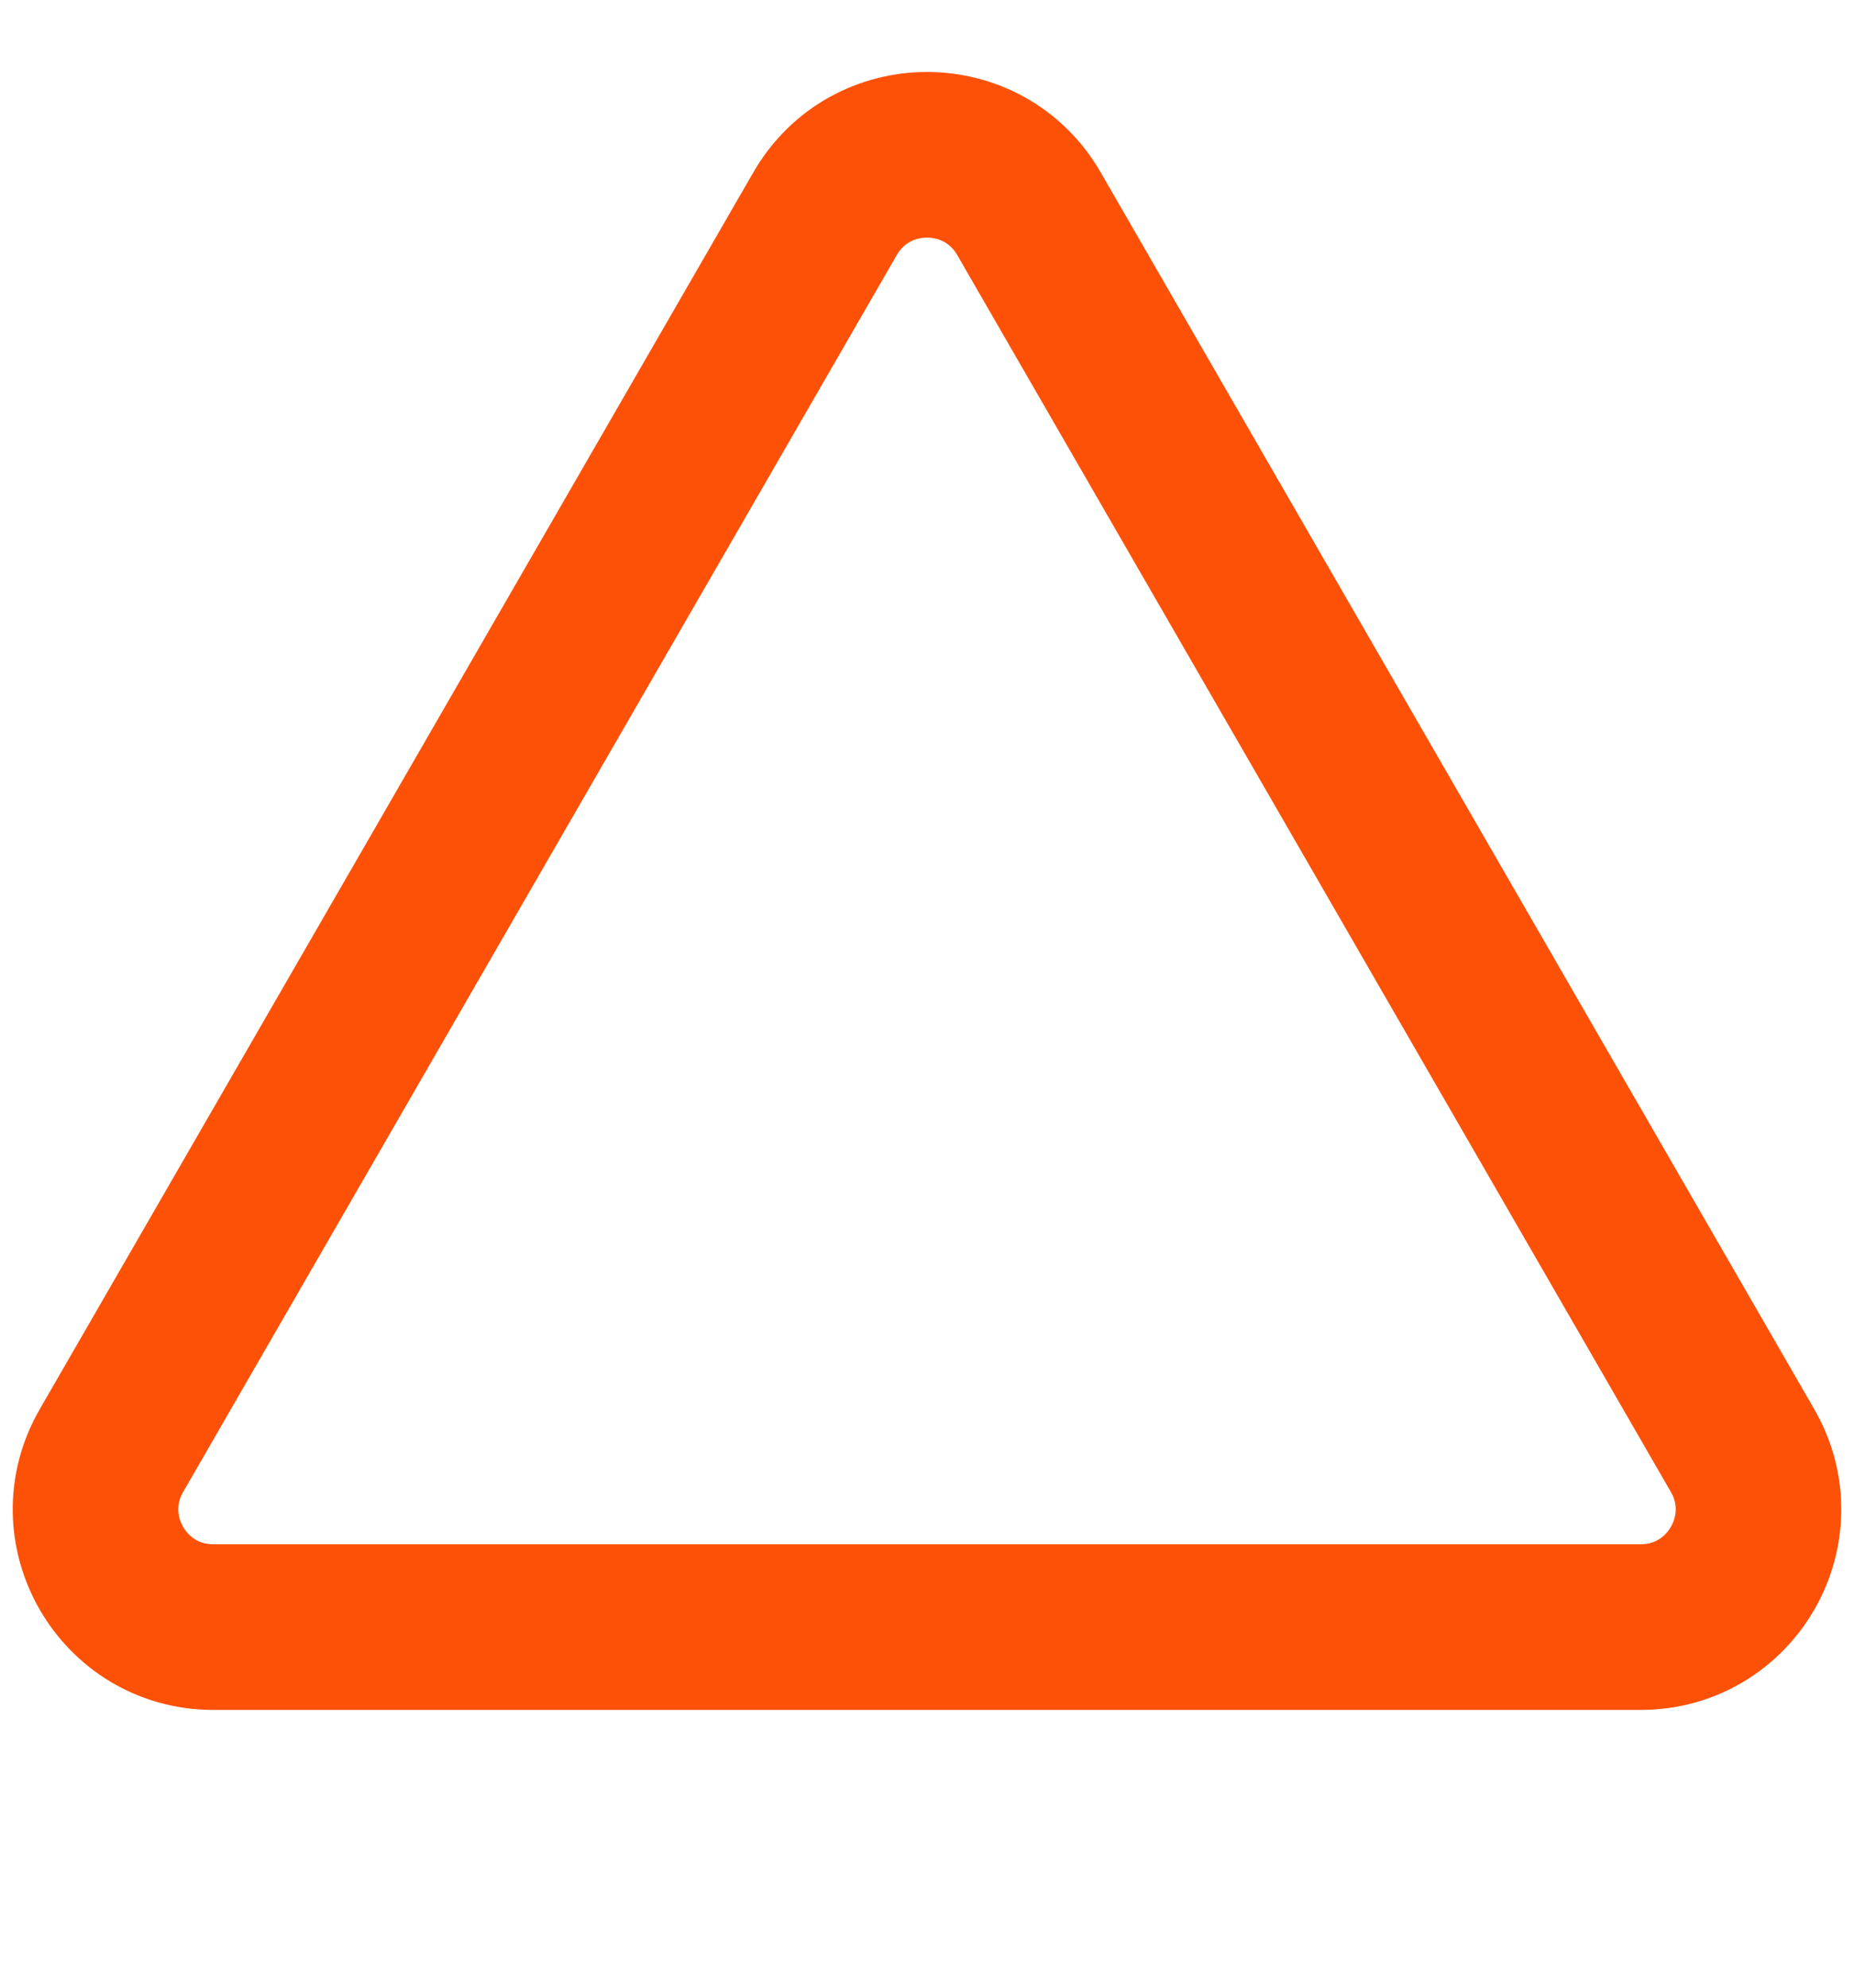
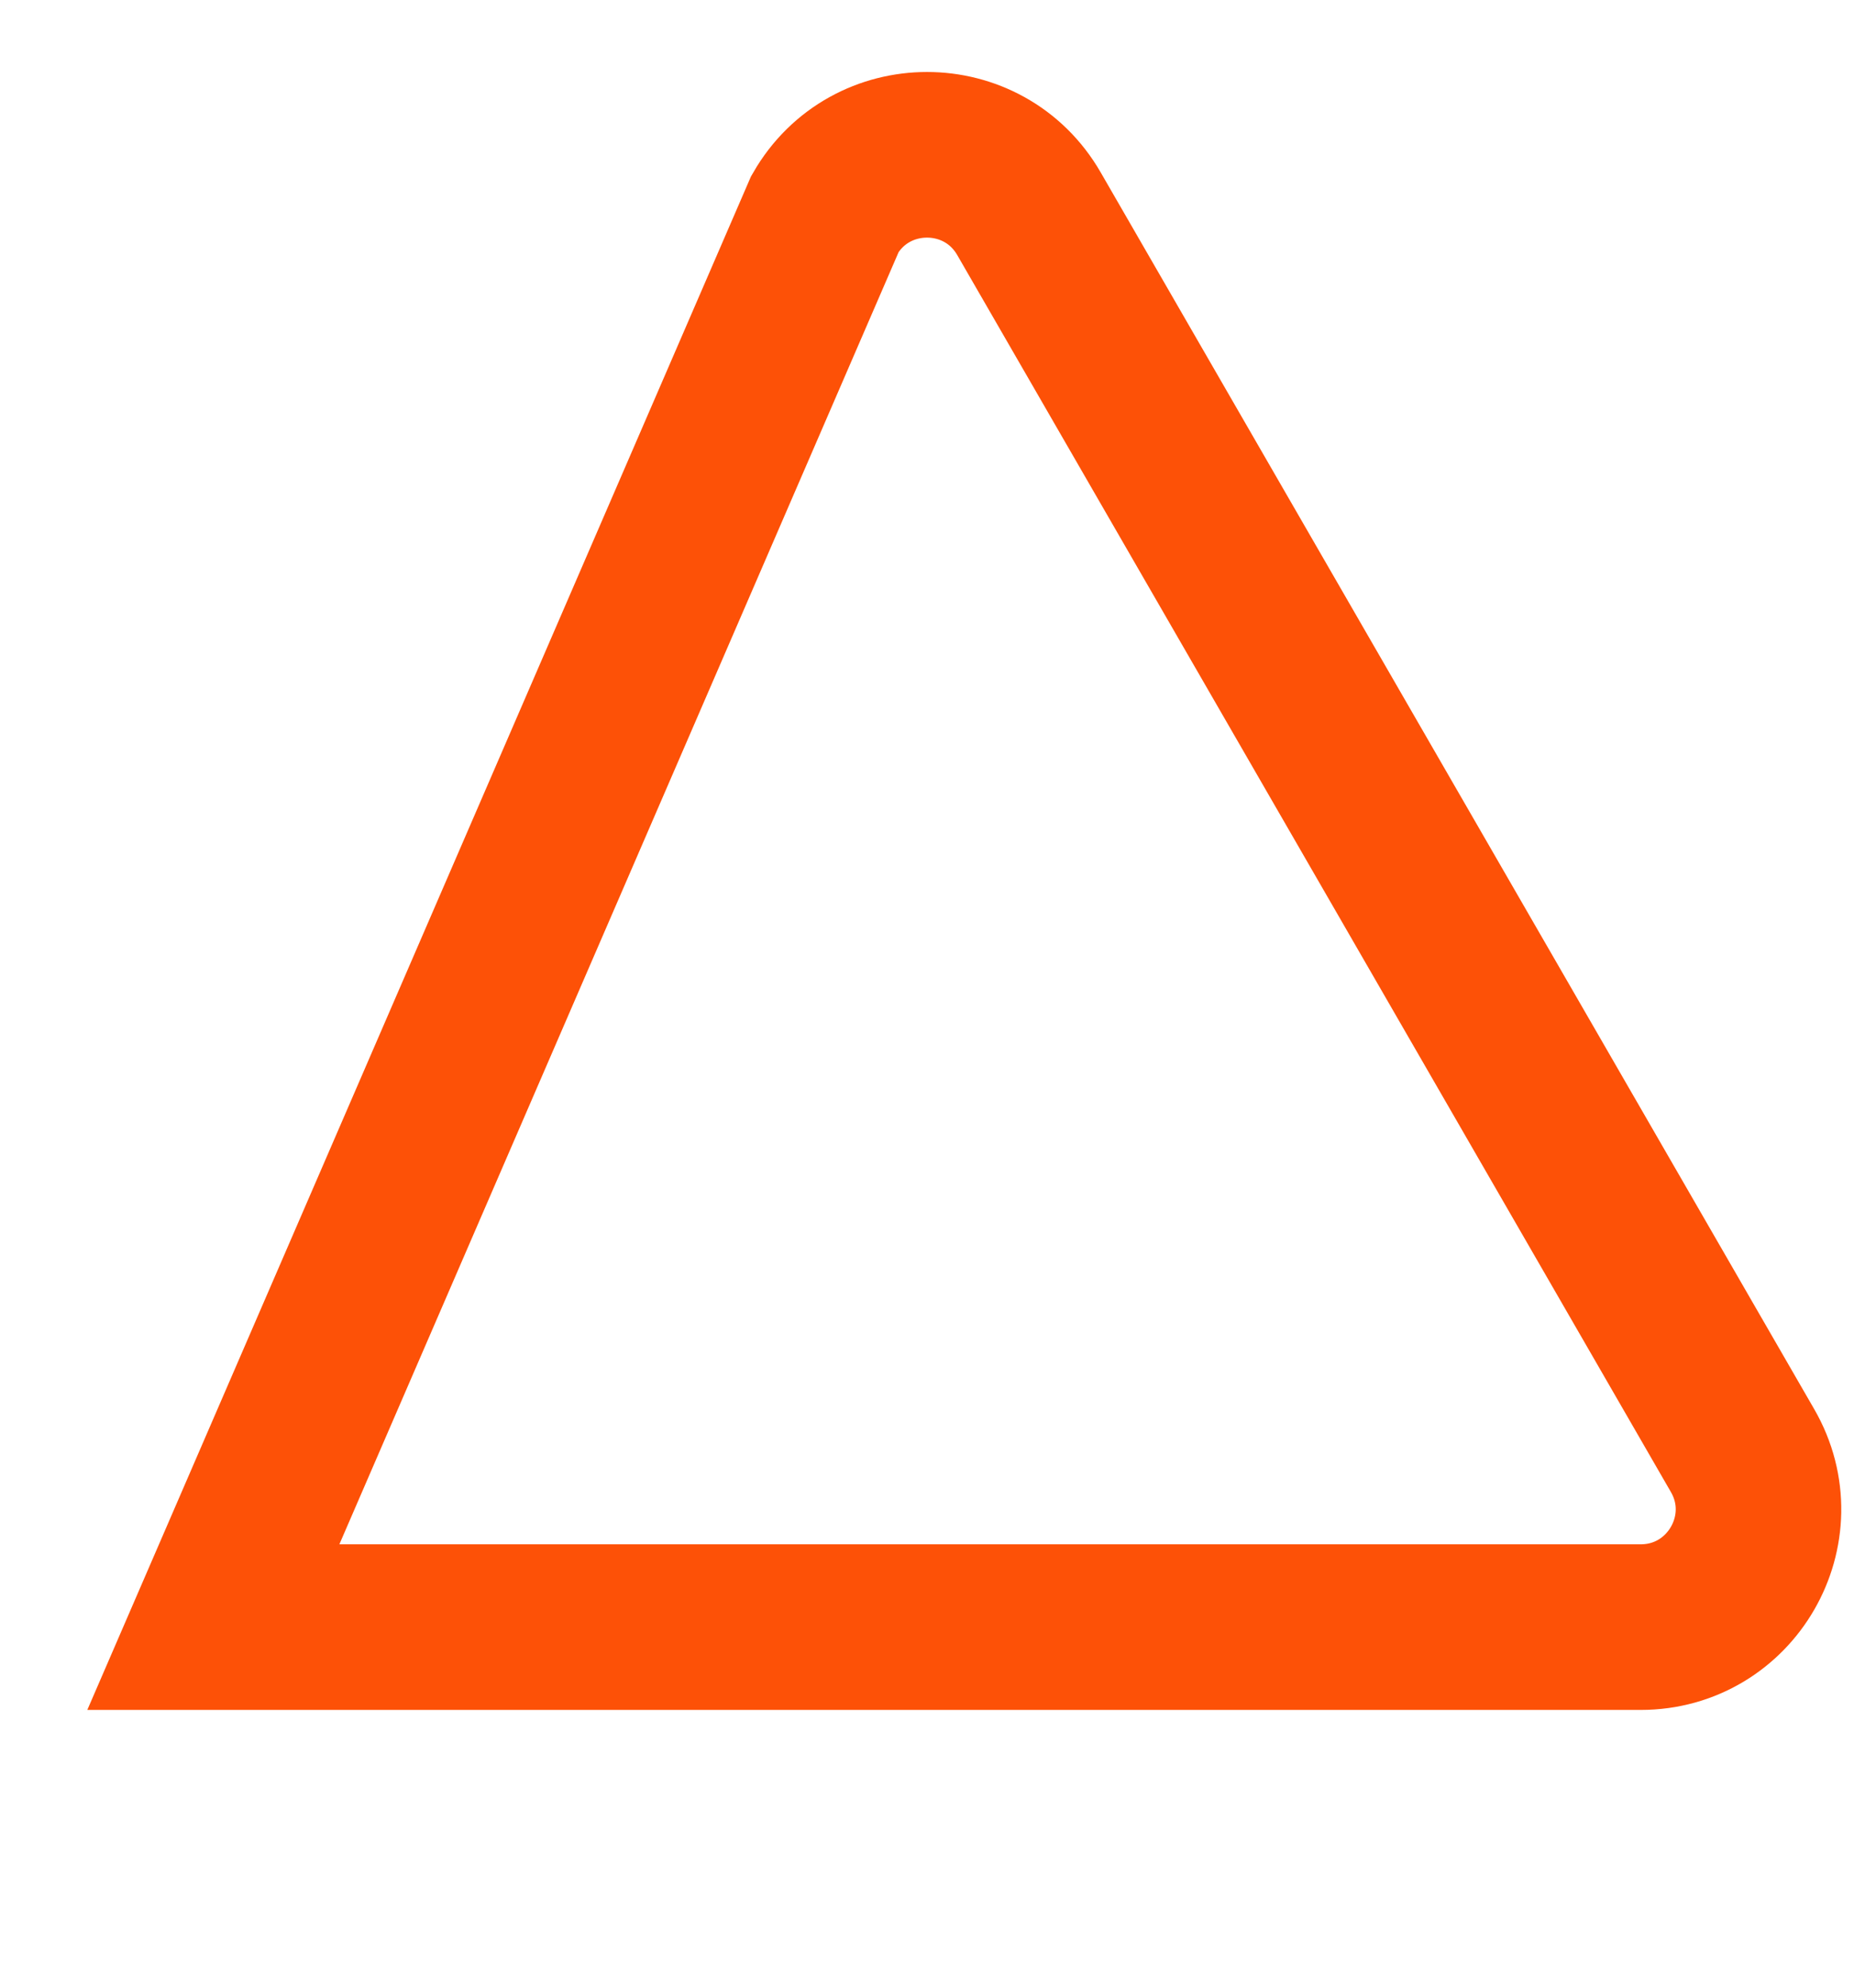
<svg xmlns="http://www.w3.org/2000/svg" width="14" height="15" viewBox="0 0 14 15" fill="none">
-   <path d="M6.23 1.613C6.572 1.02 7.428 1.02 7.77 1.613L13.158 10.946C13.501 11.539 13.073 12.279 12.389 12.279H1.611C0.927 12.279 0.499 11.539 0.842 10.946L6.23 1.613Z" stroke="#FD5107" stroke-width="1.25" />
+   <path d="M6.23 1.613C6.572 1.02 7.428 1.02 7.77 1.613L13.158 10.946C13.501 11.539 13.073 12.279 12.389 12.279H1.611L6.23 1.613Z" stroke="#FD5107" stroke-width="1.25" />
</svg>